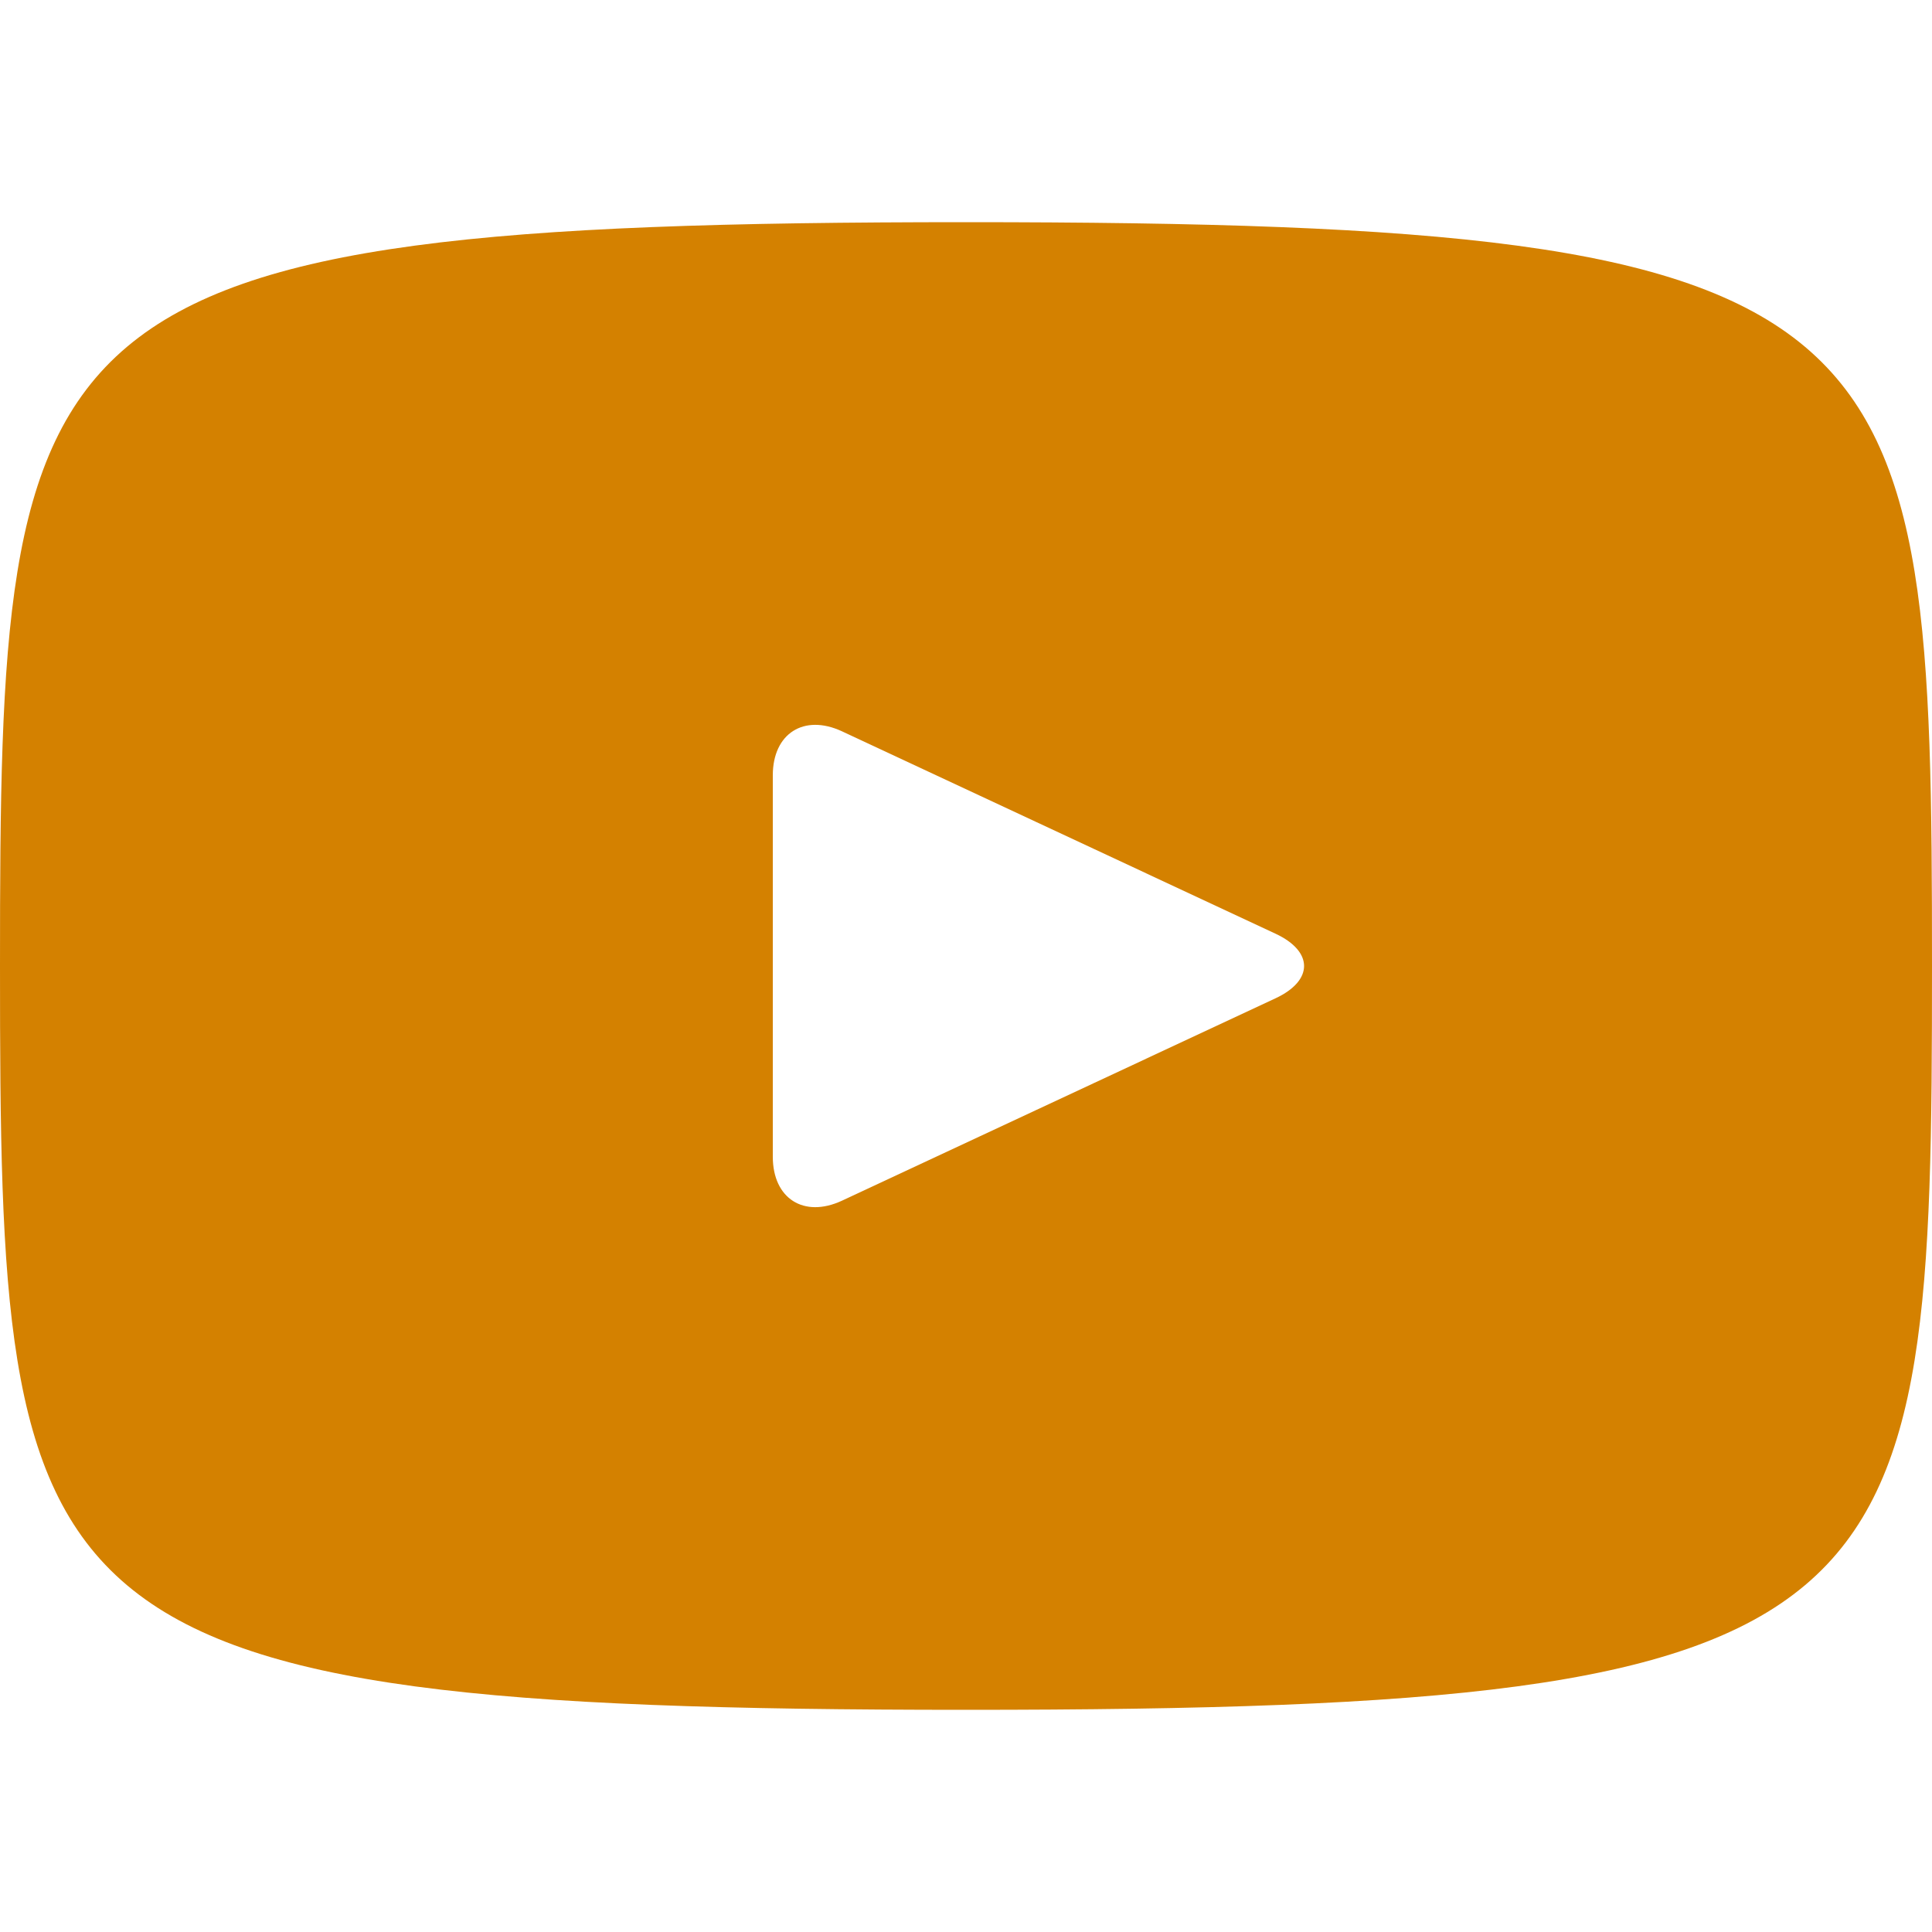
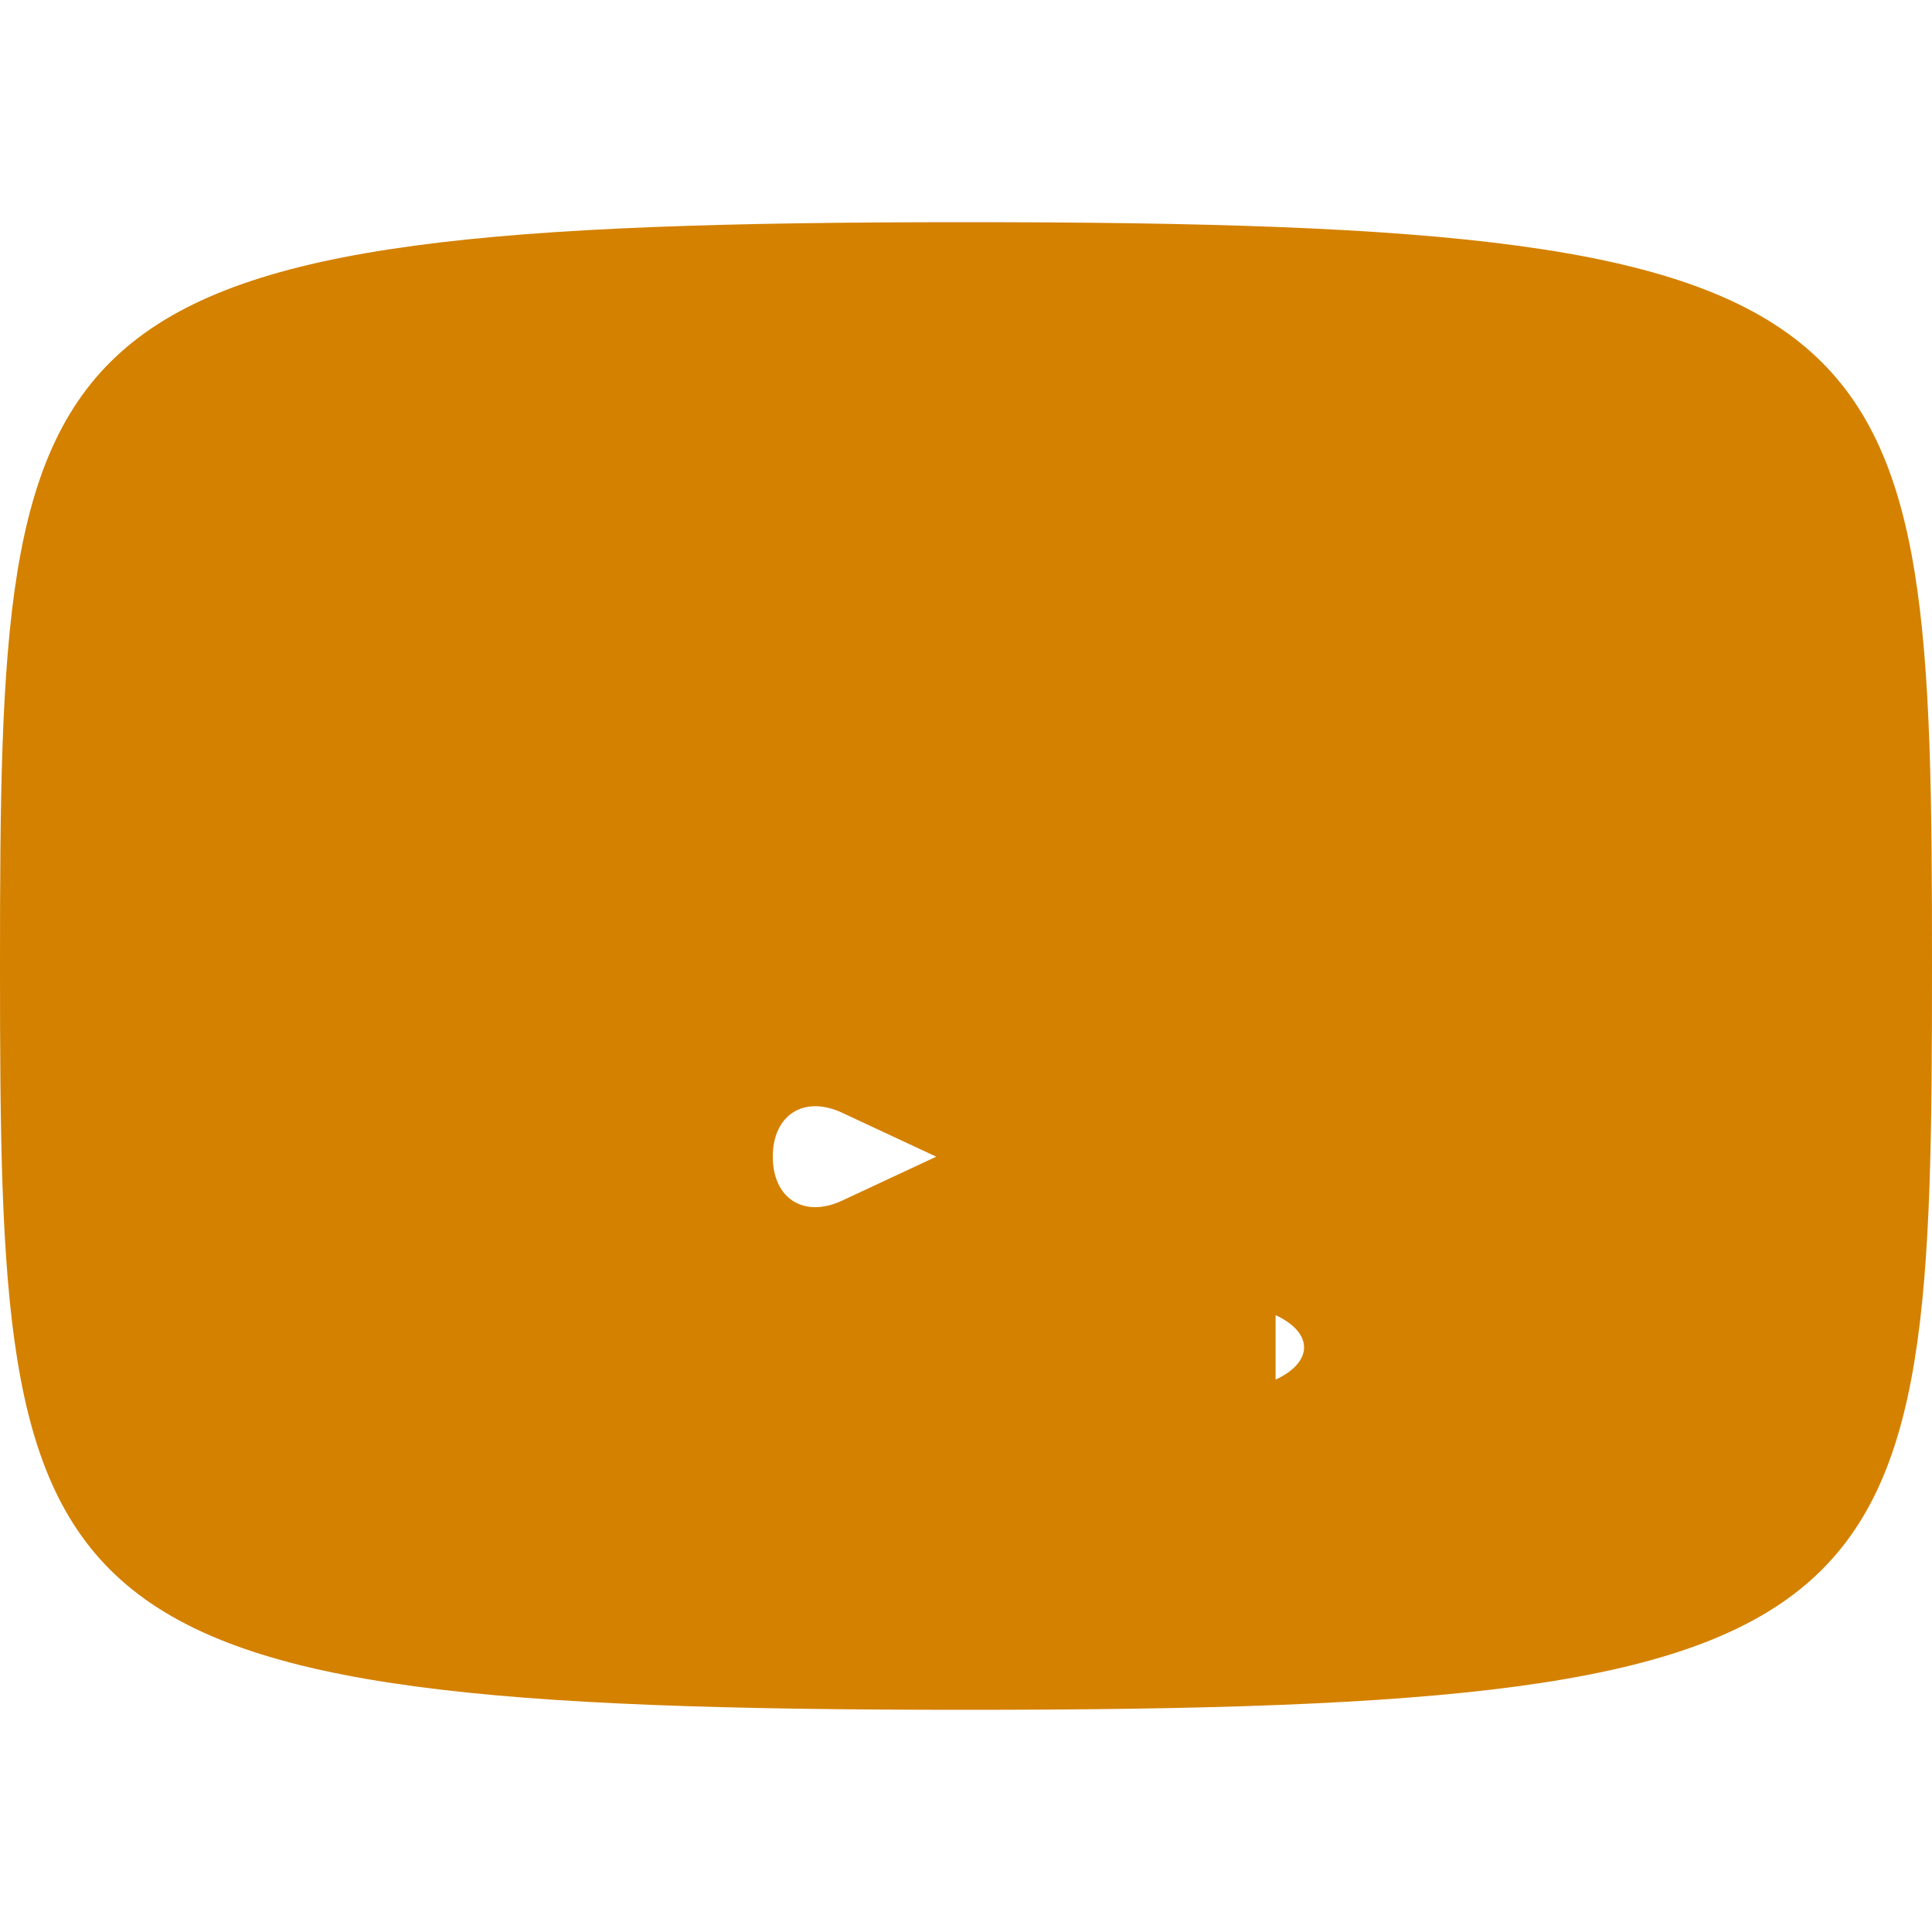
<svg xmlns="http://www.w3.org/2000/svg" viewBox="0 0 20 20" height="48" width="48" role="img" fill="#d48100">
  <title>Youtube icon</title>
-   <path d="M10 2.3C.172 2.3 0 3.174 0 10s.172 7.7 10 7.7 10-.874 10-7.7-.172-7.7-10-7.7zm3.205 8.034-4.49 2.096c-.393.182-.715-.022-.715-.456V8.026c0-.433.322-.638.715-.456l4.49 2.096c.393.184.393.484 0 .668z" />
+   <path d="M10 2.3C.172 2.3 0 3.174 0 10s.172 7.7 10 7.7 10-.874 10-7.7-.172-7.7-10-7.7zm3.205 8.034-4.49 2.096c-.393.182-.715-.022-.715-.456c0-.433.322-.638.715-.456l4.49 2.096c.393.184.393.484 0 .668z" />
</svg>